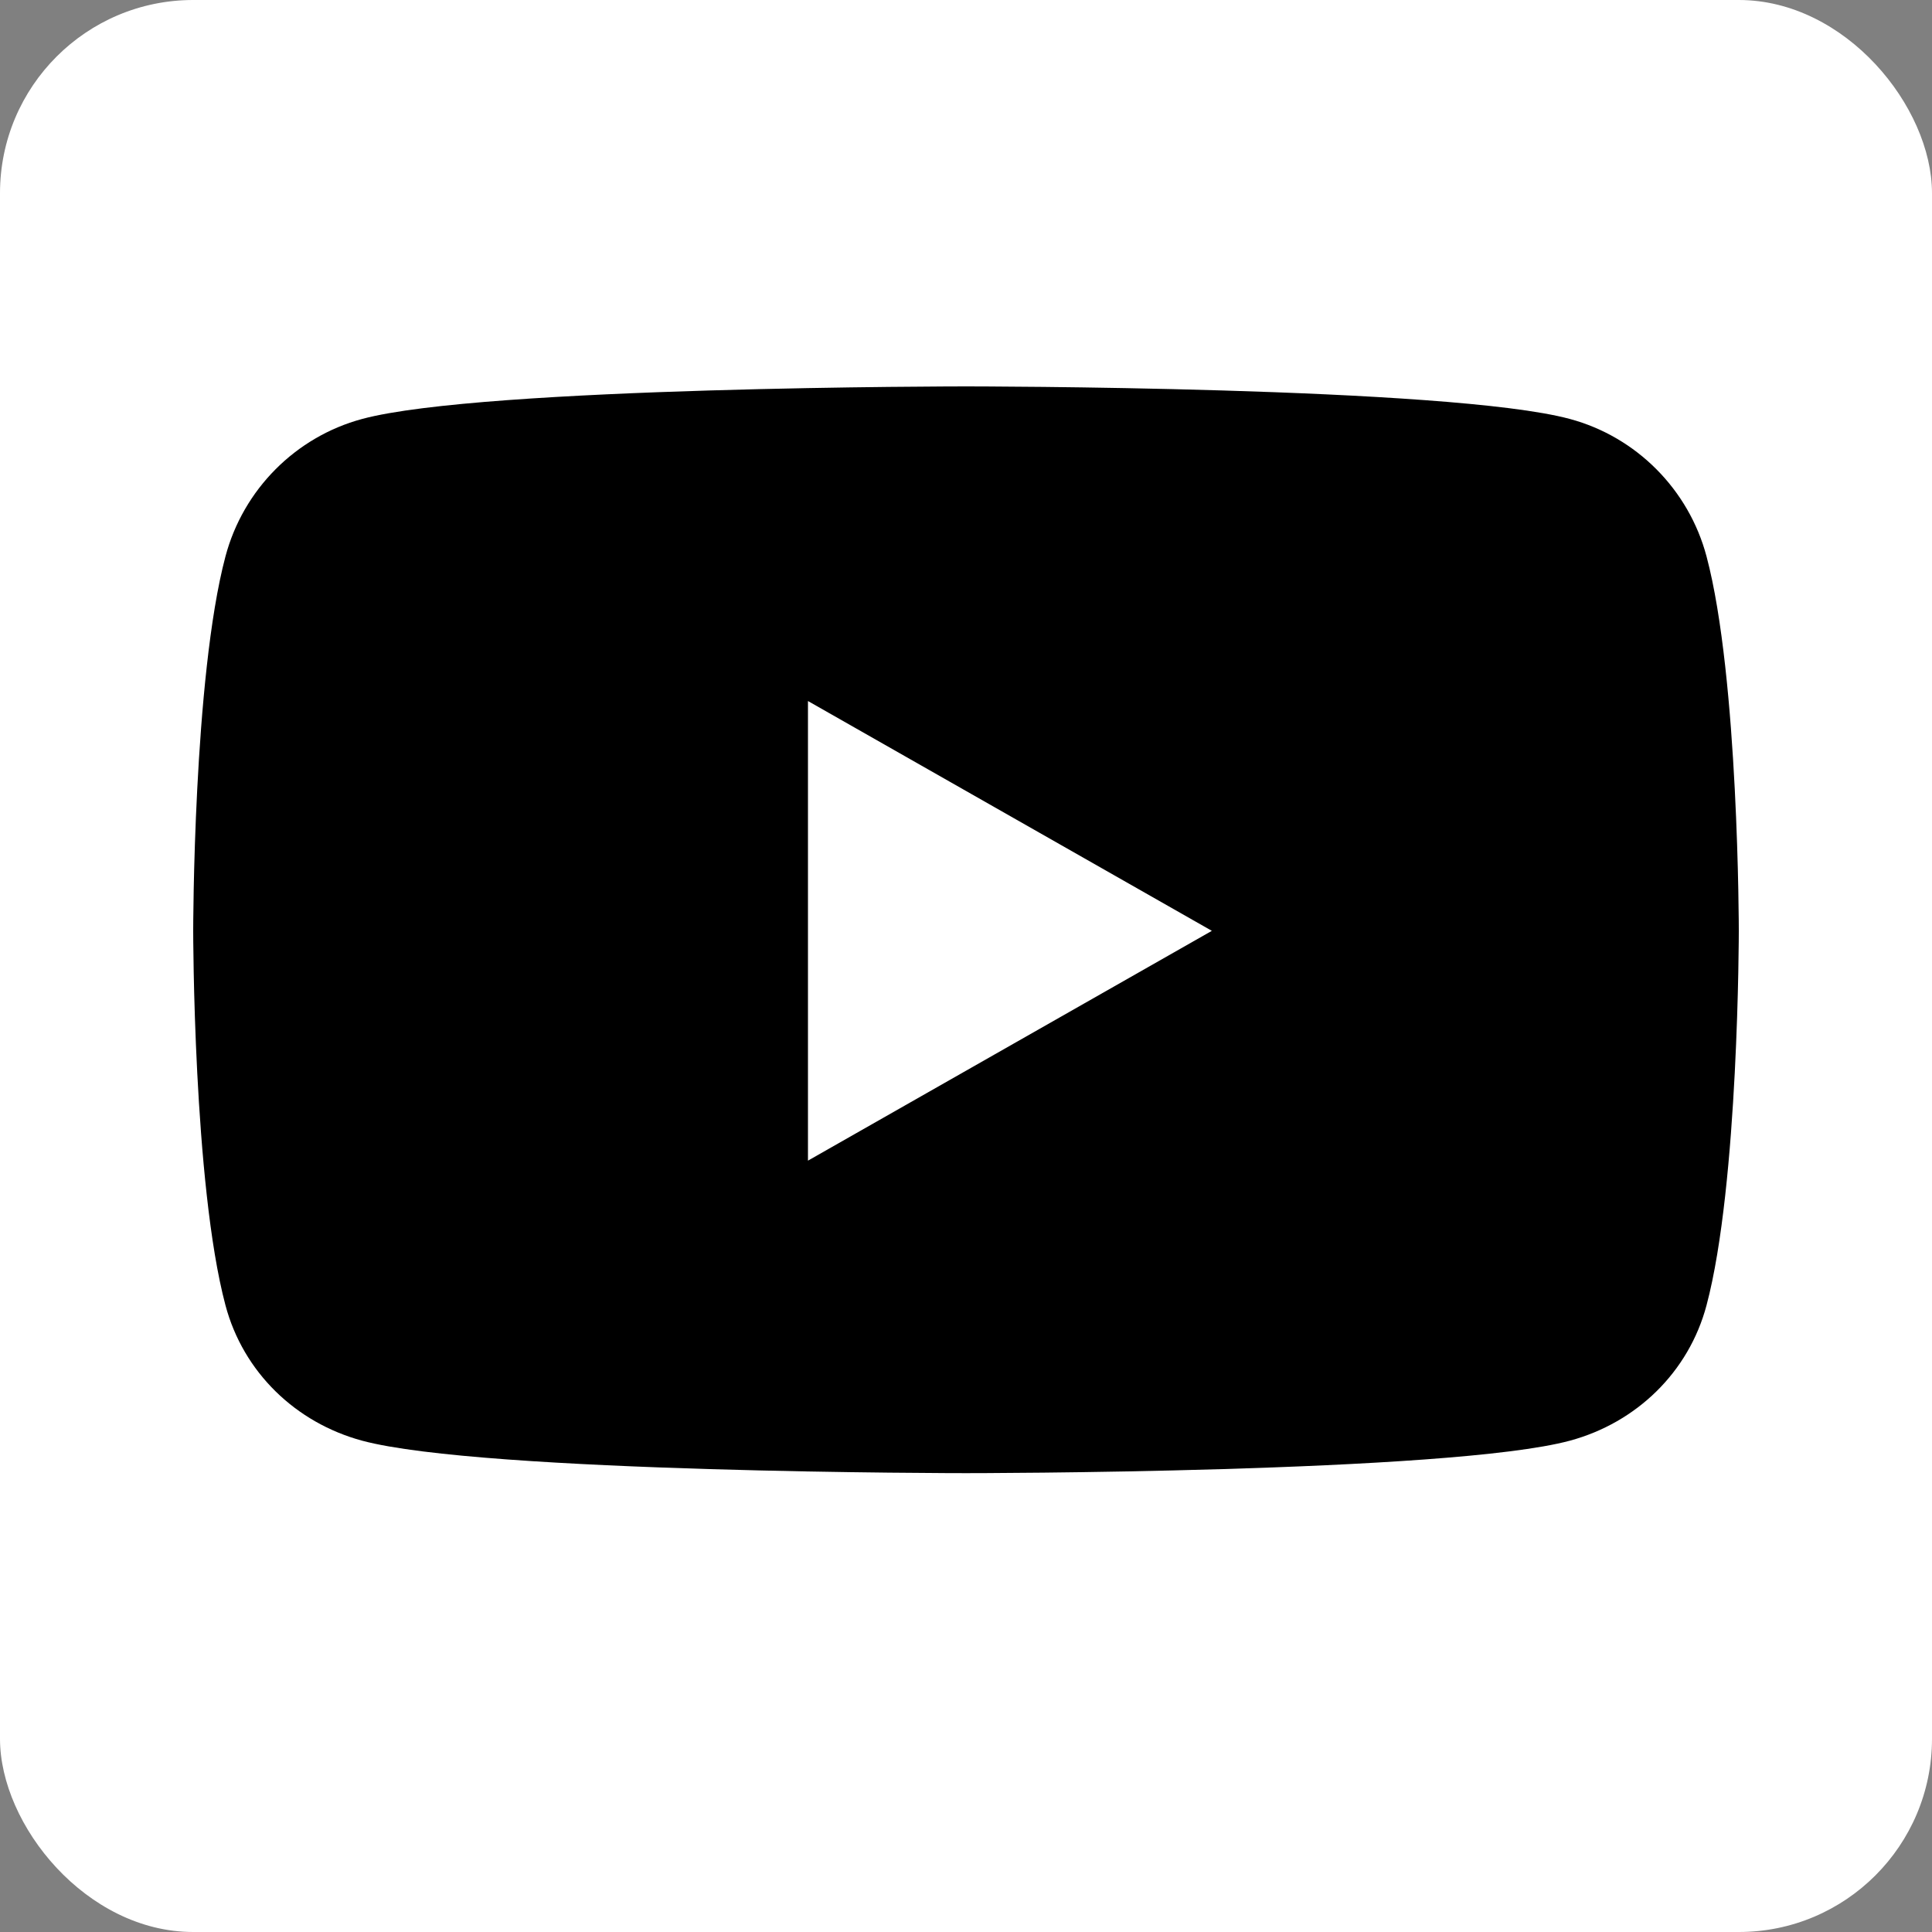
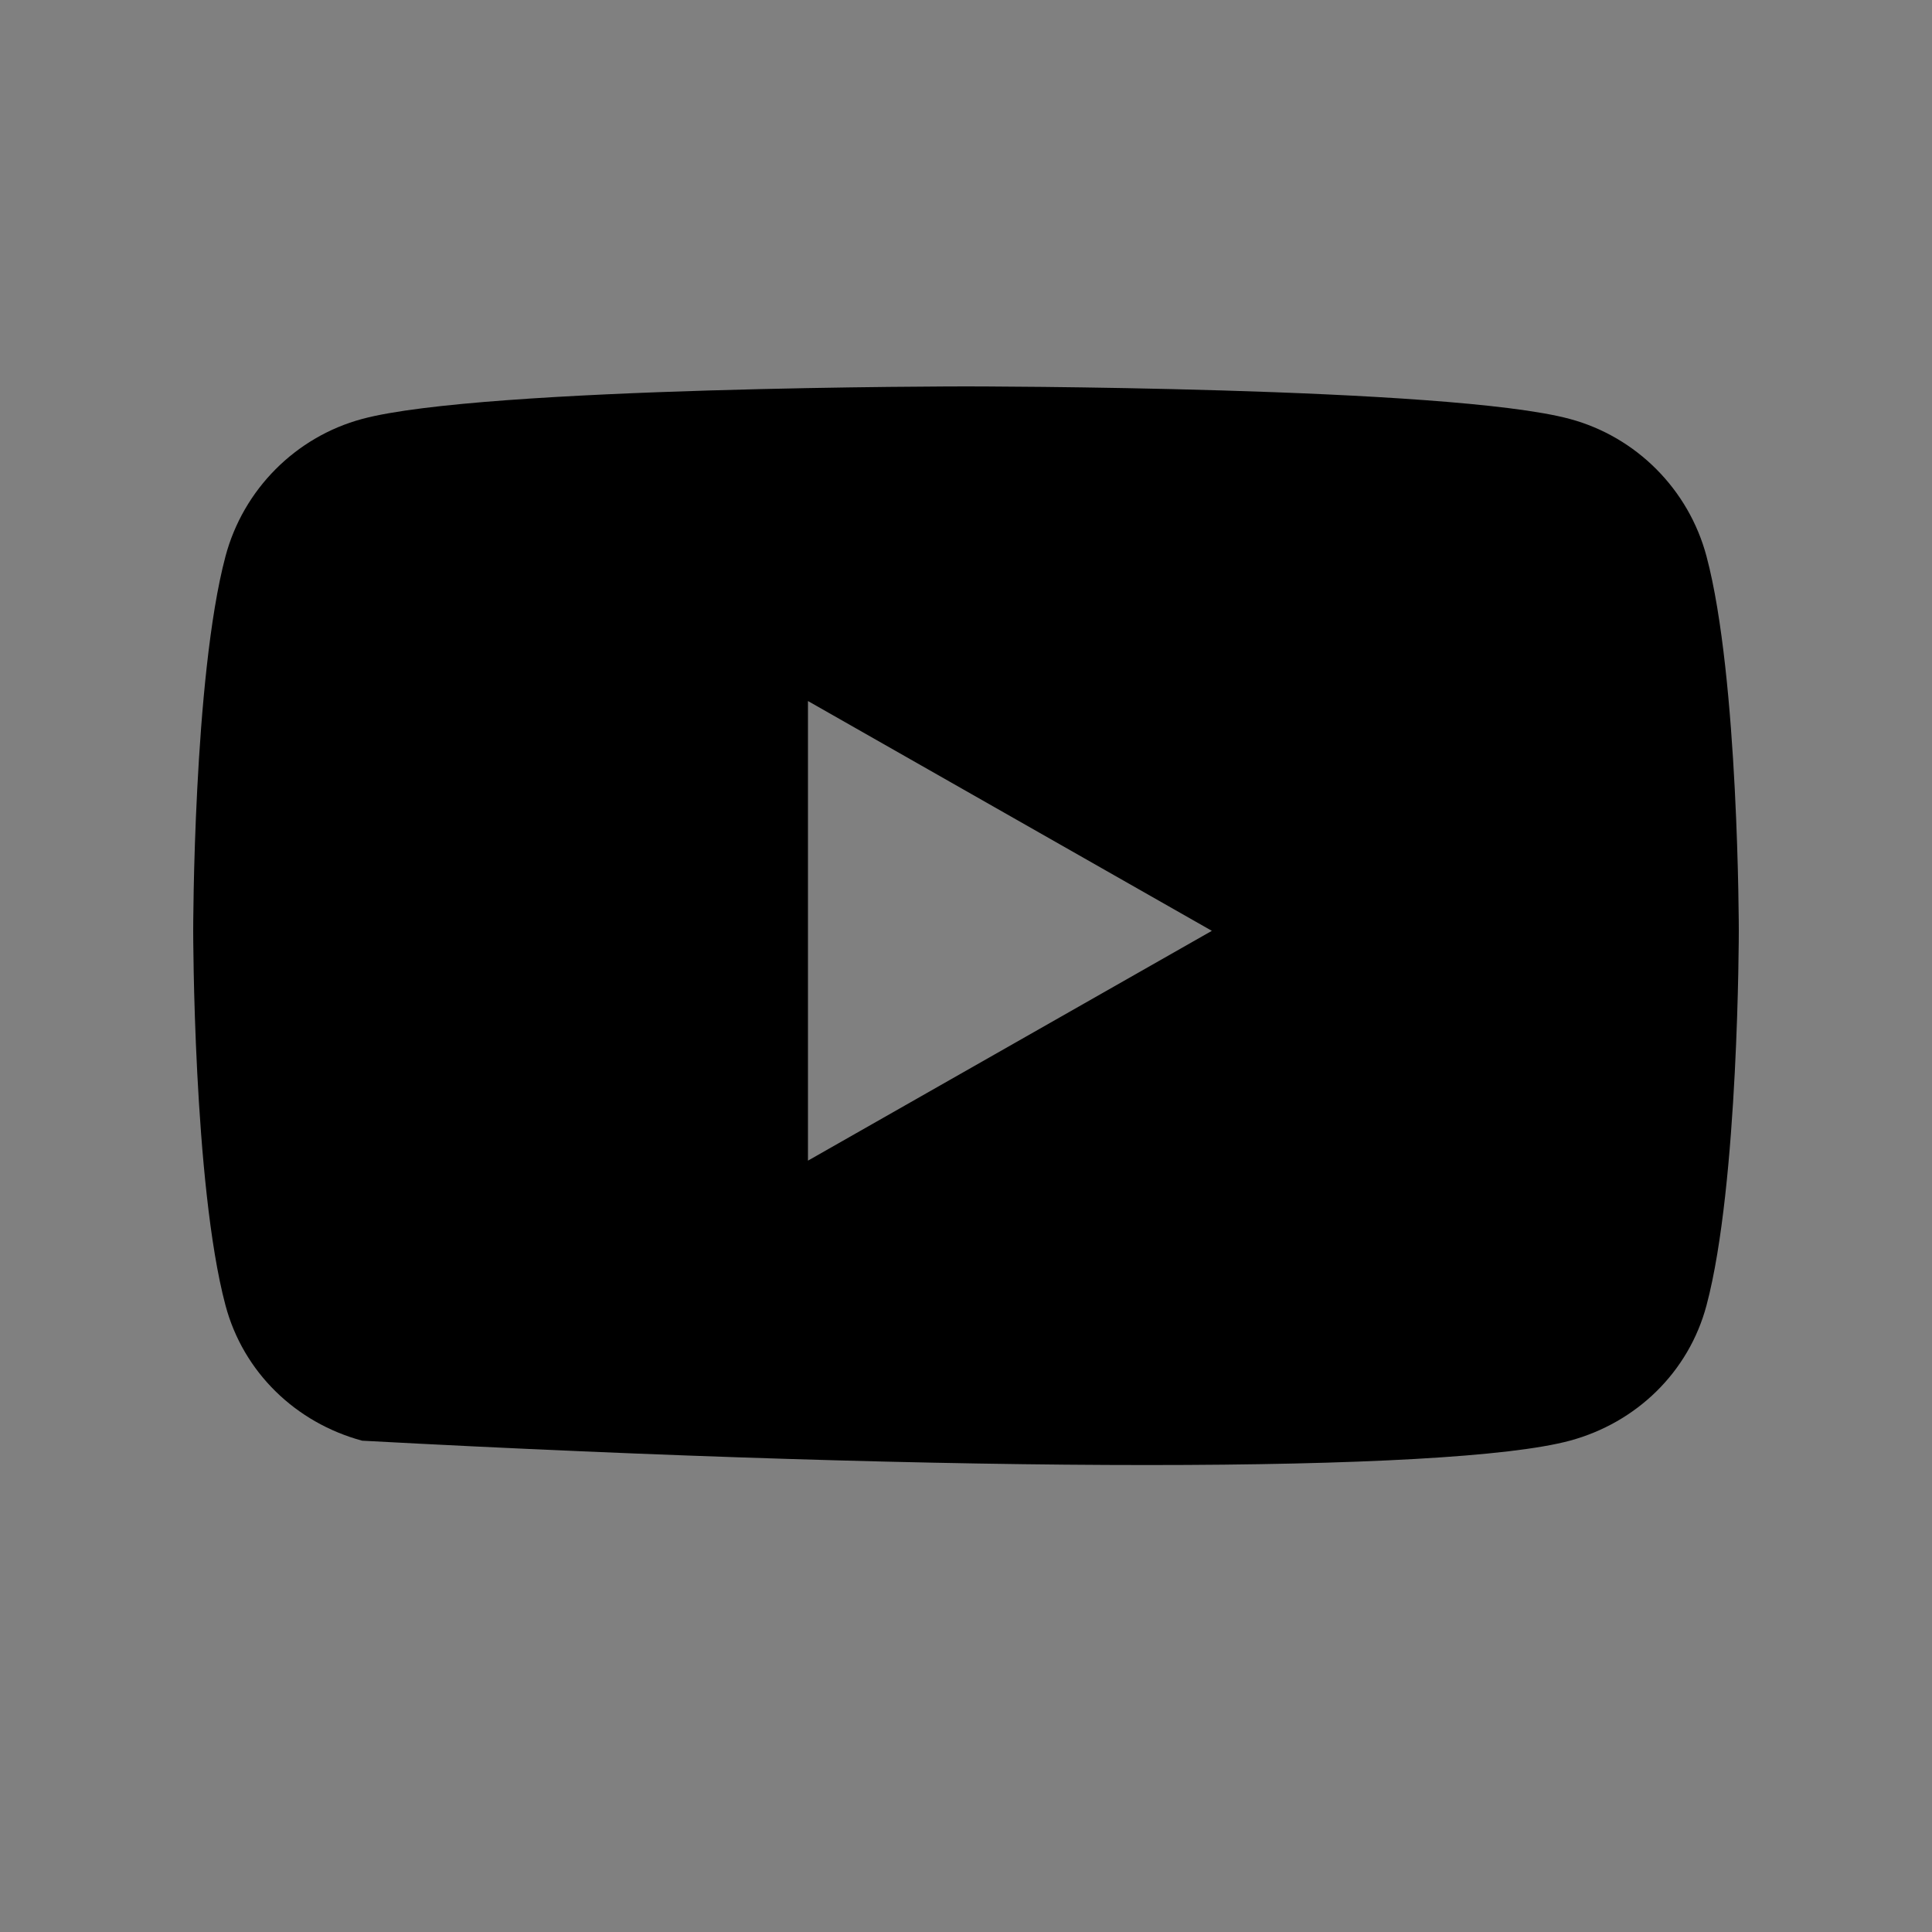
<svg xmlns="http://www.w3.org/2000/svg" width="20" height="20" viewBox="0 0 20 20" fill="none">
  <rect x="0" y="0" width="20" height="20" fill="#808080" stroke="none" />
-   <rect width="20" height="20" rx="2" fill="white" />
-   <path d="M17.666 5.76C17.482 5.067 16.939 4.522 16.251 4.337C15.003 4 10 4 10 4C10 4 4.997 4 3.749 4.337C3.061 4.522 2.518 5.067 2.334 5.76C2 7.016 2 9.636 2 9.636C2 9.636 2 12.257 2.334 13.512C2.518 14.205 3.061 14.728 3.749 14.914C4.997 15.25 10 15.25 10 15.25C10 15.25 15.003 15.25 16.251 14.914C16.939 14.728 17.482 14.205 17.666 13.512C18 12.257 18 9.636 18 9.636C18 9.636 18 7.016 17.666 5.76ZM8.364 12.015V7.257L12.545 9.636L8.364 12.015Z" fill="black" />
+   <path d="M17.666 5.76C17.482 5.067 16.939 4.522 16.251 4.337C15.003 4 10 4 10 4C10 4 4.997 4 3.749 4.337C3.061 4.522 2.518 5.067 2.334 5.76C2 7.016 2 9.636 2 9.636C2 9.636 2 12.257 2.334 13.512C2.518 14.205 3.061 14.728 3.749 14.914C10 15.25 15.003 15.25 16.251 14.914C16.939 14.728 17.482 14.205 17.666 13.512C18 12.257 18 9.636 18 9.636C18 9.636 18 7.016 17.666 5.76ZM8.364 12.015V7.257L12.545 9.636L8.364 12.015Z" fill="black" />
</svg>